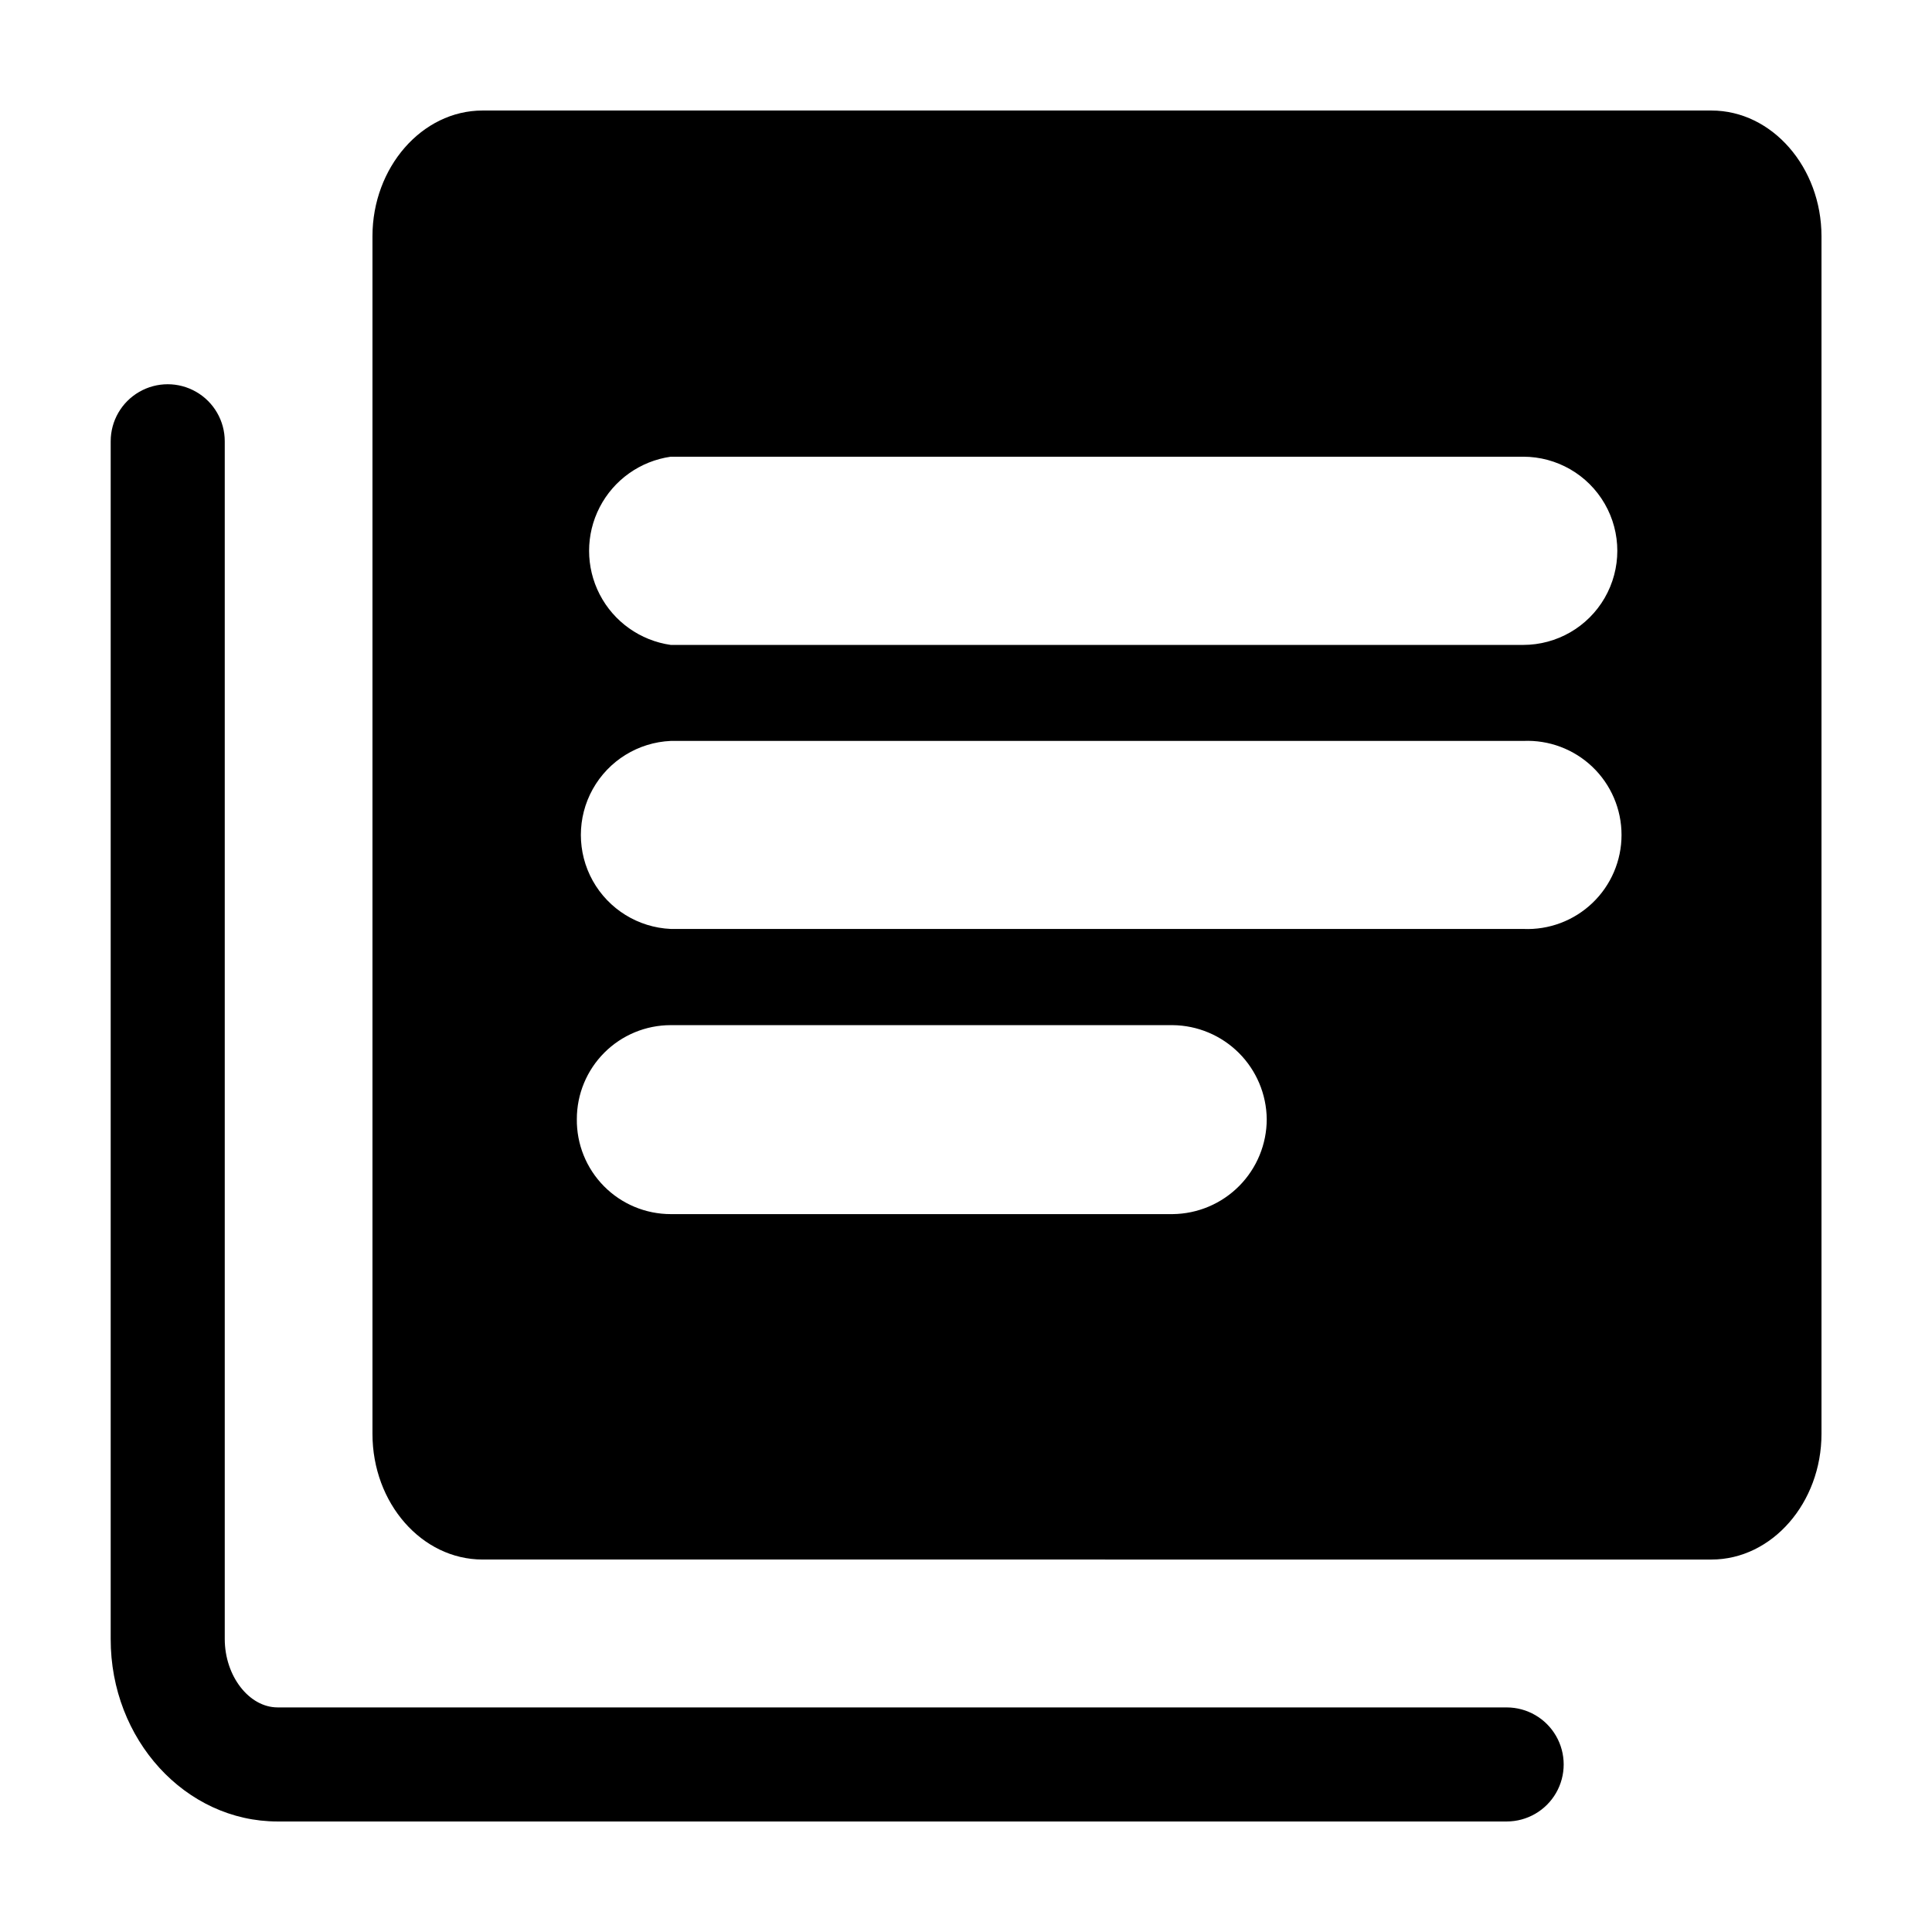
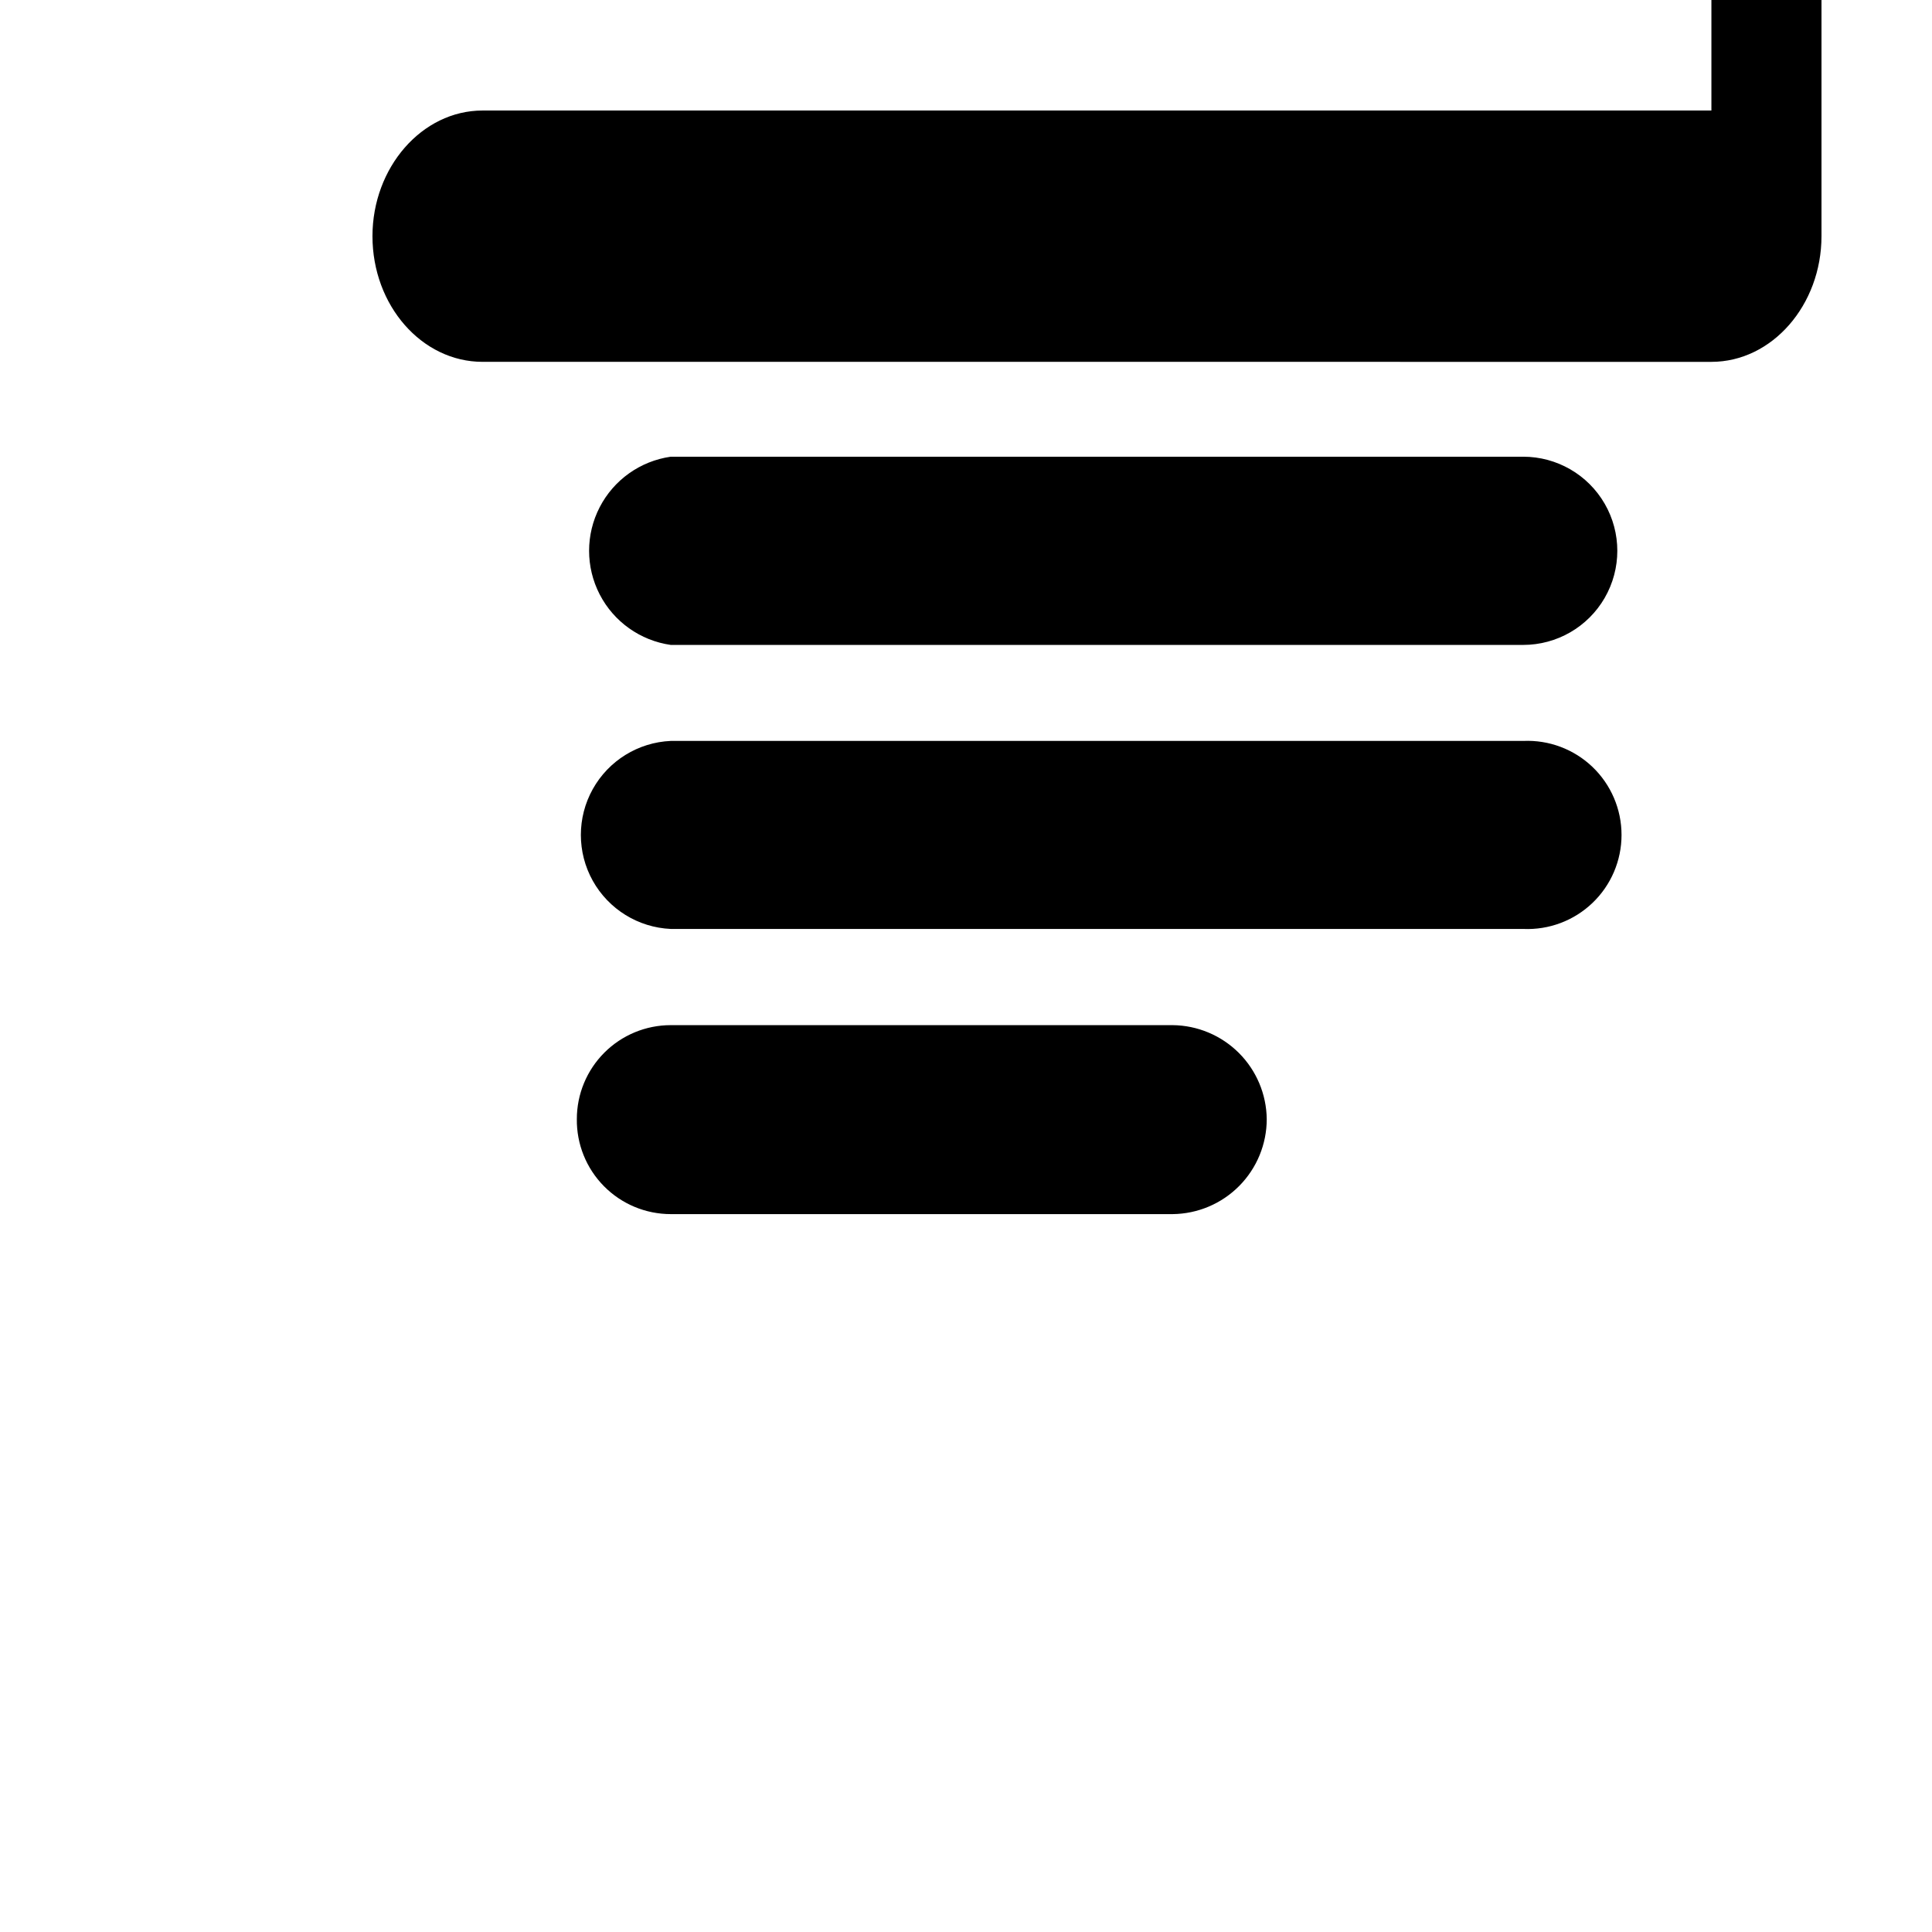
<svg xmlns="http://www.w3.org/2000/svg" fill="#000000" width="800px" height="800px" version="1.1" viewBox="144 144 512 512">
  <g>
-     <path d="m543.28 596.48h-325.71c-7.559 0-14.008-8.312-14.008-18.137v-317.4c0-5.398-2.879-10.387-7.555-13.086-4.68-2.703-10.441-2.703-15.117 0-4.676 2.699-7.555 7.688-7.555 13.086v317.4c-0.051 26.656 19.797 48.367 44.234 48.367h325.71c5.402 0 10.391-2.879 13.09-7.555 2.699-4.676 2.699-10.438 0-15.113-2.699-4.68-7.688-7.559-13.09-7.559z" />
-     <path d="m597.54 173.29h-325.66c-16.07 0-29.172 15.113-29.172 33.301v317.4c0 18.391 13.098 33.301 29.172 33.301l325.66 0.004c16.121 0 29.172-15.113 29.172-33.301v-317.4c-0.004-18.191-13.051-33.305-29.172-33.305zm-117.84 267.27c0 6.637-2.621 13.008-7.289 17.723-4.672 4.719-11.016 7.402-17.652 7.469h-133c-6.656 0-13.031-2.664-17.707-7.398-4.676-4.731-7.262-11.141-7.184-17.793 0-6.602 2.625-12.93 7.293-17.598 4.664-4.668 10.996-7.289 17.598-7.289h133c6.586 0.062 12.883 2.707 17.547 7.359 4.66 4.652 7.312 10.941 7.394 17.527zm67.965-50.383-225.91 0.004c-8.637-0.391-16.453-5.223-20.664-12.77-4.207-7.551-4.207-16.742 0-24.289 4.211-7.551 12.027-12.383 20.664-12.77h225.91c6.801-0.305 13.434 2.184 18.355 6.887 4.922 4.707 7.703 11.219 7.703 18.027 0 6.809-2.781 13.32-7.703 18.023-4.922 4.707-11.555 7.195-18.355 6.891zm0-75.27-225.91 0.004c-8.074-1.152-15.094-6.141-18.832-13.387-3.742-7.25-3.742-15.859 0-23.105 3.738-7.246 10.758-12.234 18.832-13.387h225.91c8.91 0 17.145 4.754 21.598 12.469 4.457 7.719 4.457 17.223 0 24.941-4.453 7.715-12.688 12.469-21.598 12.469z" />
+     <path d="m597.54 173.29h-325.66c-16.07 0-29.172 15.113-29.172 33.301c0 18.391 13.098 33.301 29.172 33.301l325.66 0.004c16.121 0 29.172-15.113 29.172-33.301v-317.4c-0.004-18.191-13.051-33.305-29.172-33.305zm-117.84 267.27c0 6.637-2.621 13.008-7.289 17.723-4.672 4.719-11.016 7.402-17.652 7.469h-133c-6.656 0-13.031-2.664-17.707-7.398-4.676-4.731-7.262-11.141-7.184-17.793 0-6.602 2.625-12.93 7.293-17.598 4.664-4.668 10.996-7.289 17.598-7.289h133c6.586 0.062 12.883 2.707 17.547 7.359 4.66 4.652 7.312 10.941 7.394 17.527zm67.965-50.383-225.91 0.004c-8.637-0.391-16.453-5.223-20.664-12.77-4.207-7.551-4.207-16.742 0-24.289 4.211-7.551 12.027-12.383 20.664-12.77h225.91c6.801-0.305 13.434 2.184 18.355 6.887 4.922 4.707 7.703 11.219 7.703 18.027 0 6.809-2.781 13.32-7.703 18.023-4.922 4.707-11.555 7.195-18.355 6.891zm0-75.27-225.91 0.004c-8.074-1.152-15.094-6.141-18.832-13.387-3.742-7.25-3.742-15.859 0-23.105 3.738-7.246 10.758-12.234 18.832-13.387h225.91c8.91 0 17.145 4.754 21.598 12.469 4.457 7.719 4.457 17.223 0 24.941-4.453 7.715-12.688 12.469-21.598 12.469z" />
  </g>
</svg>